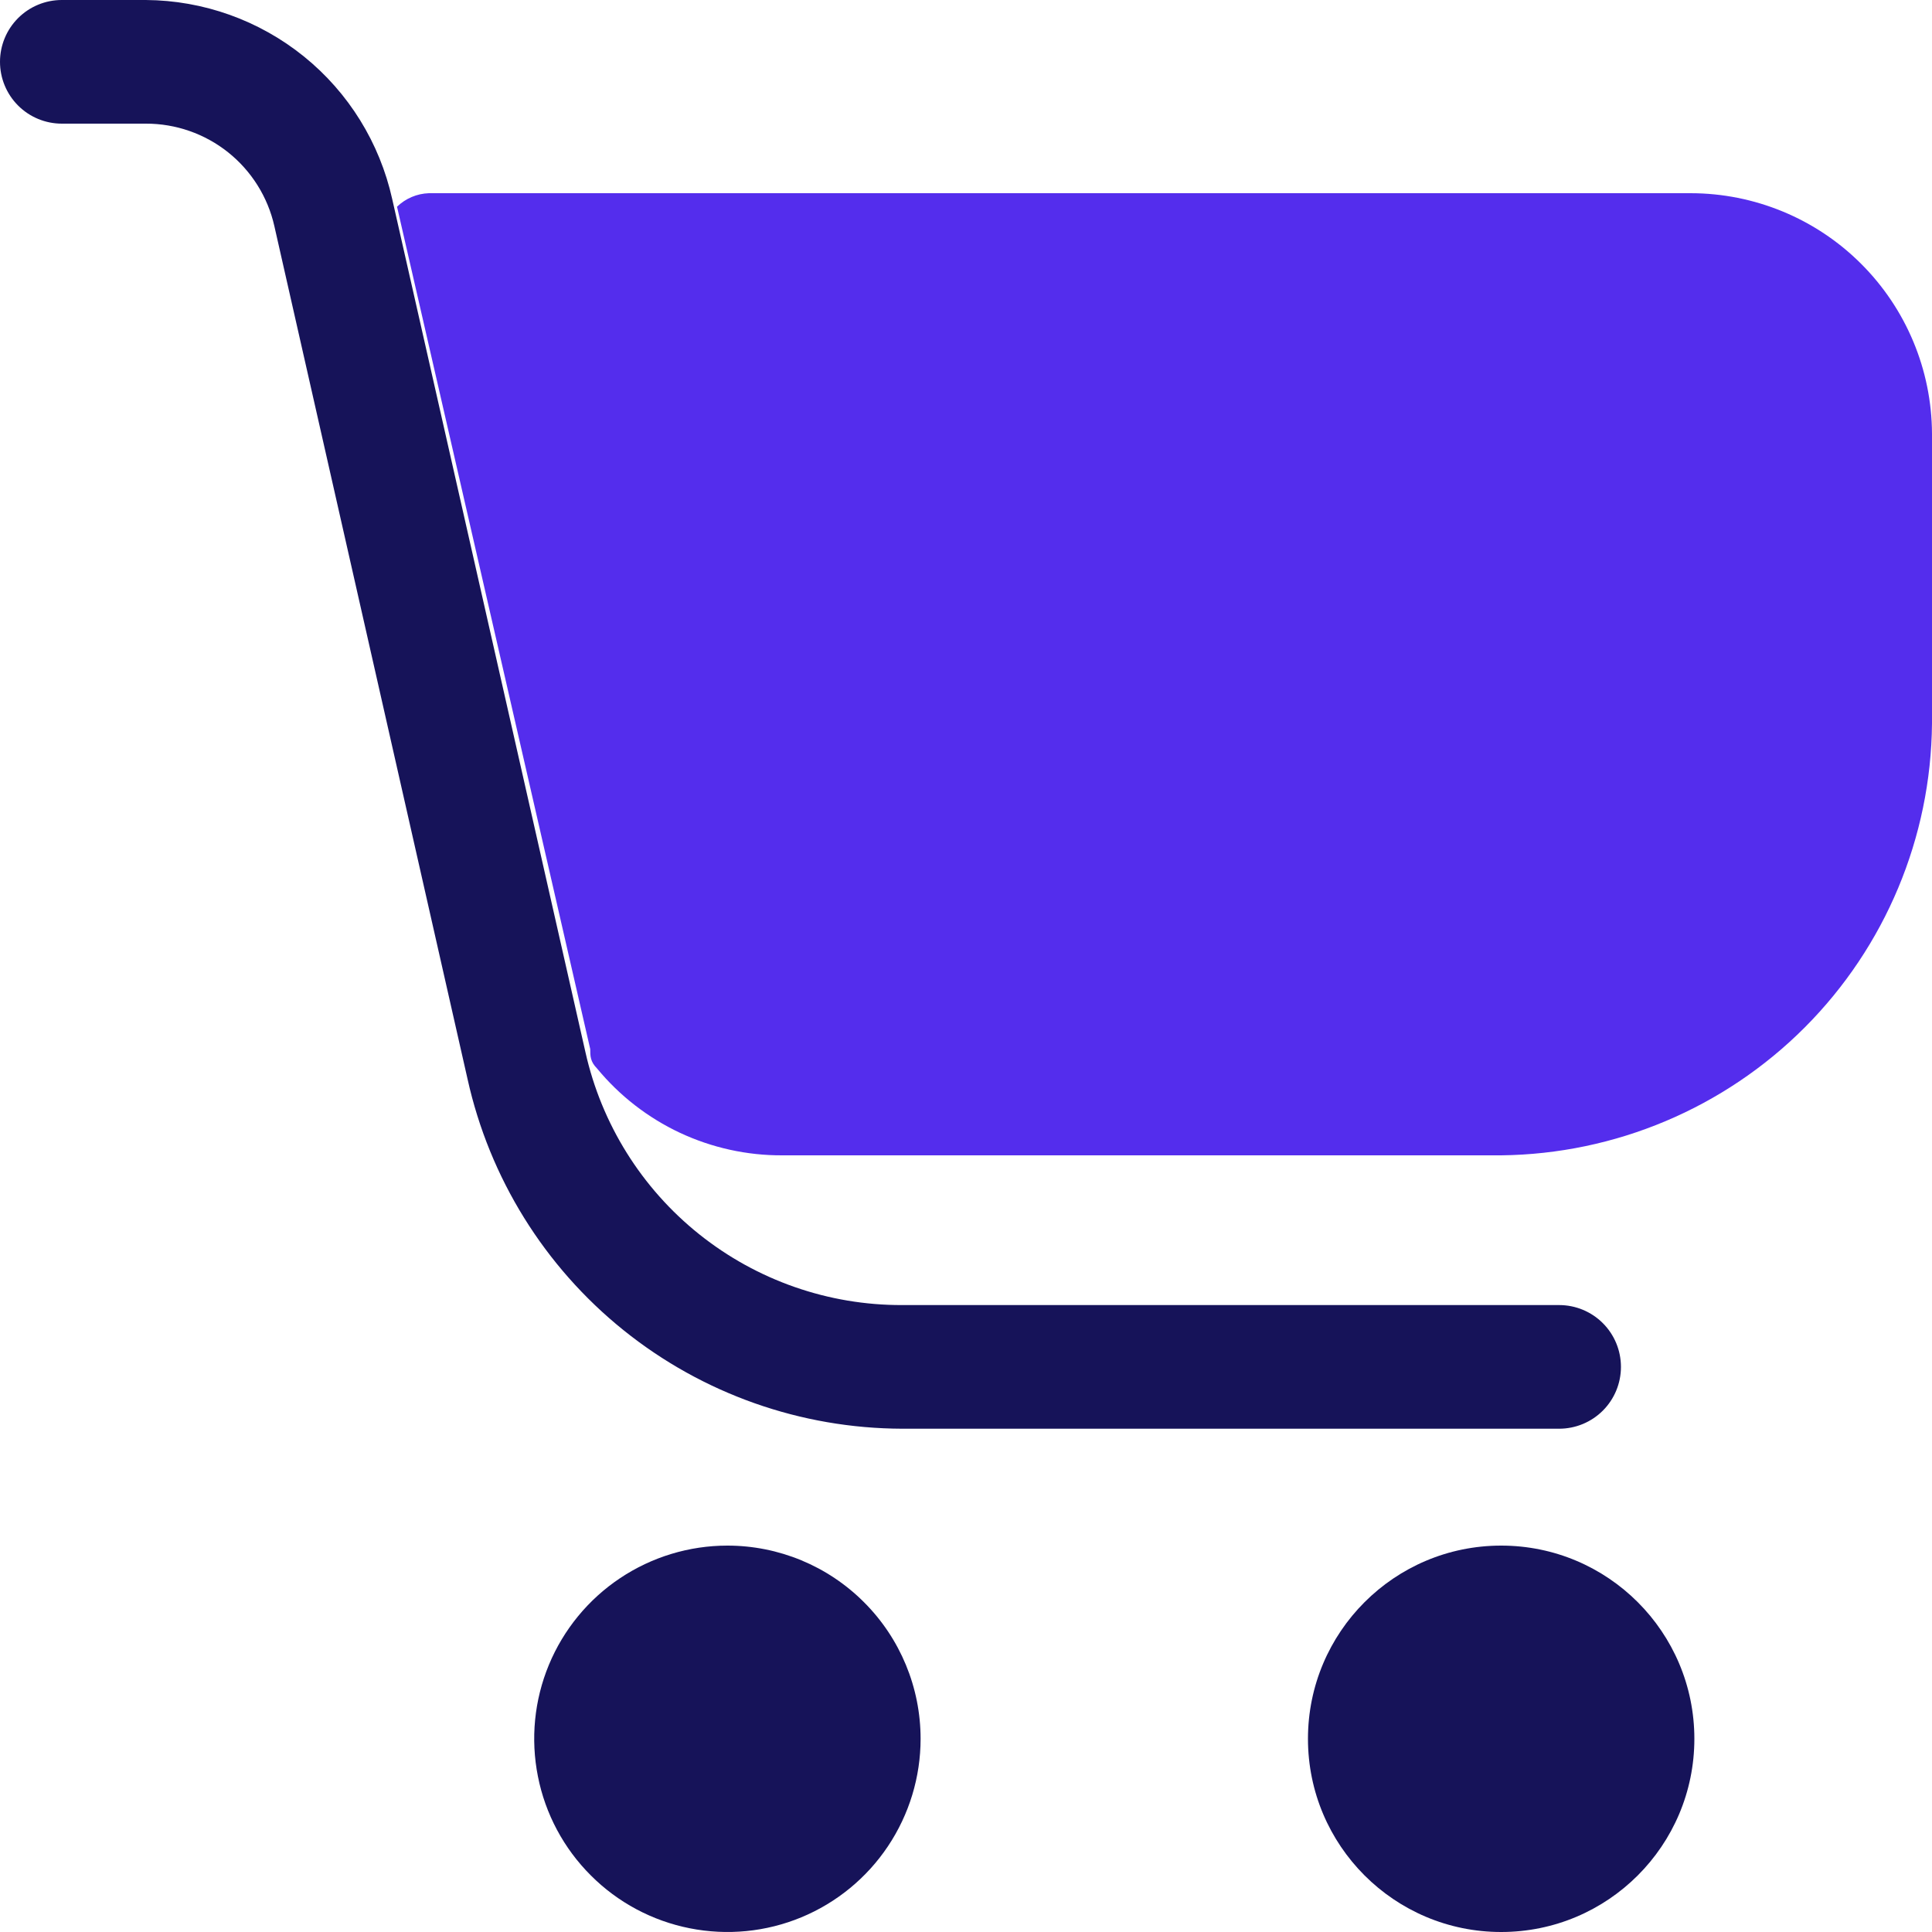
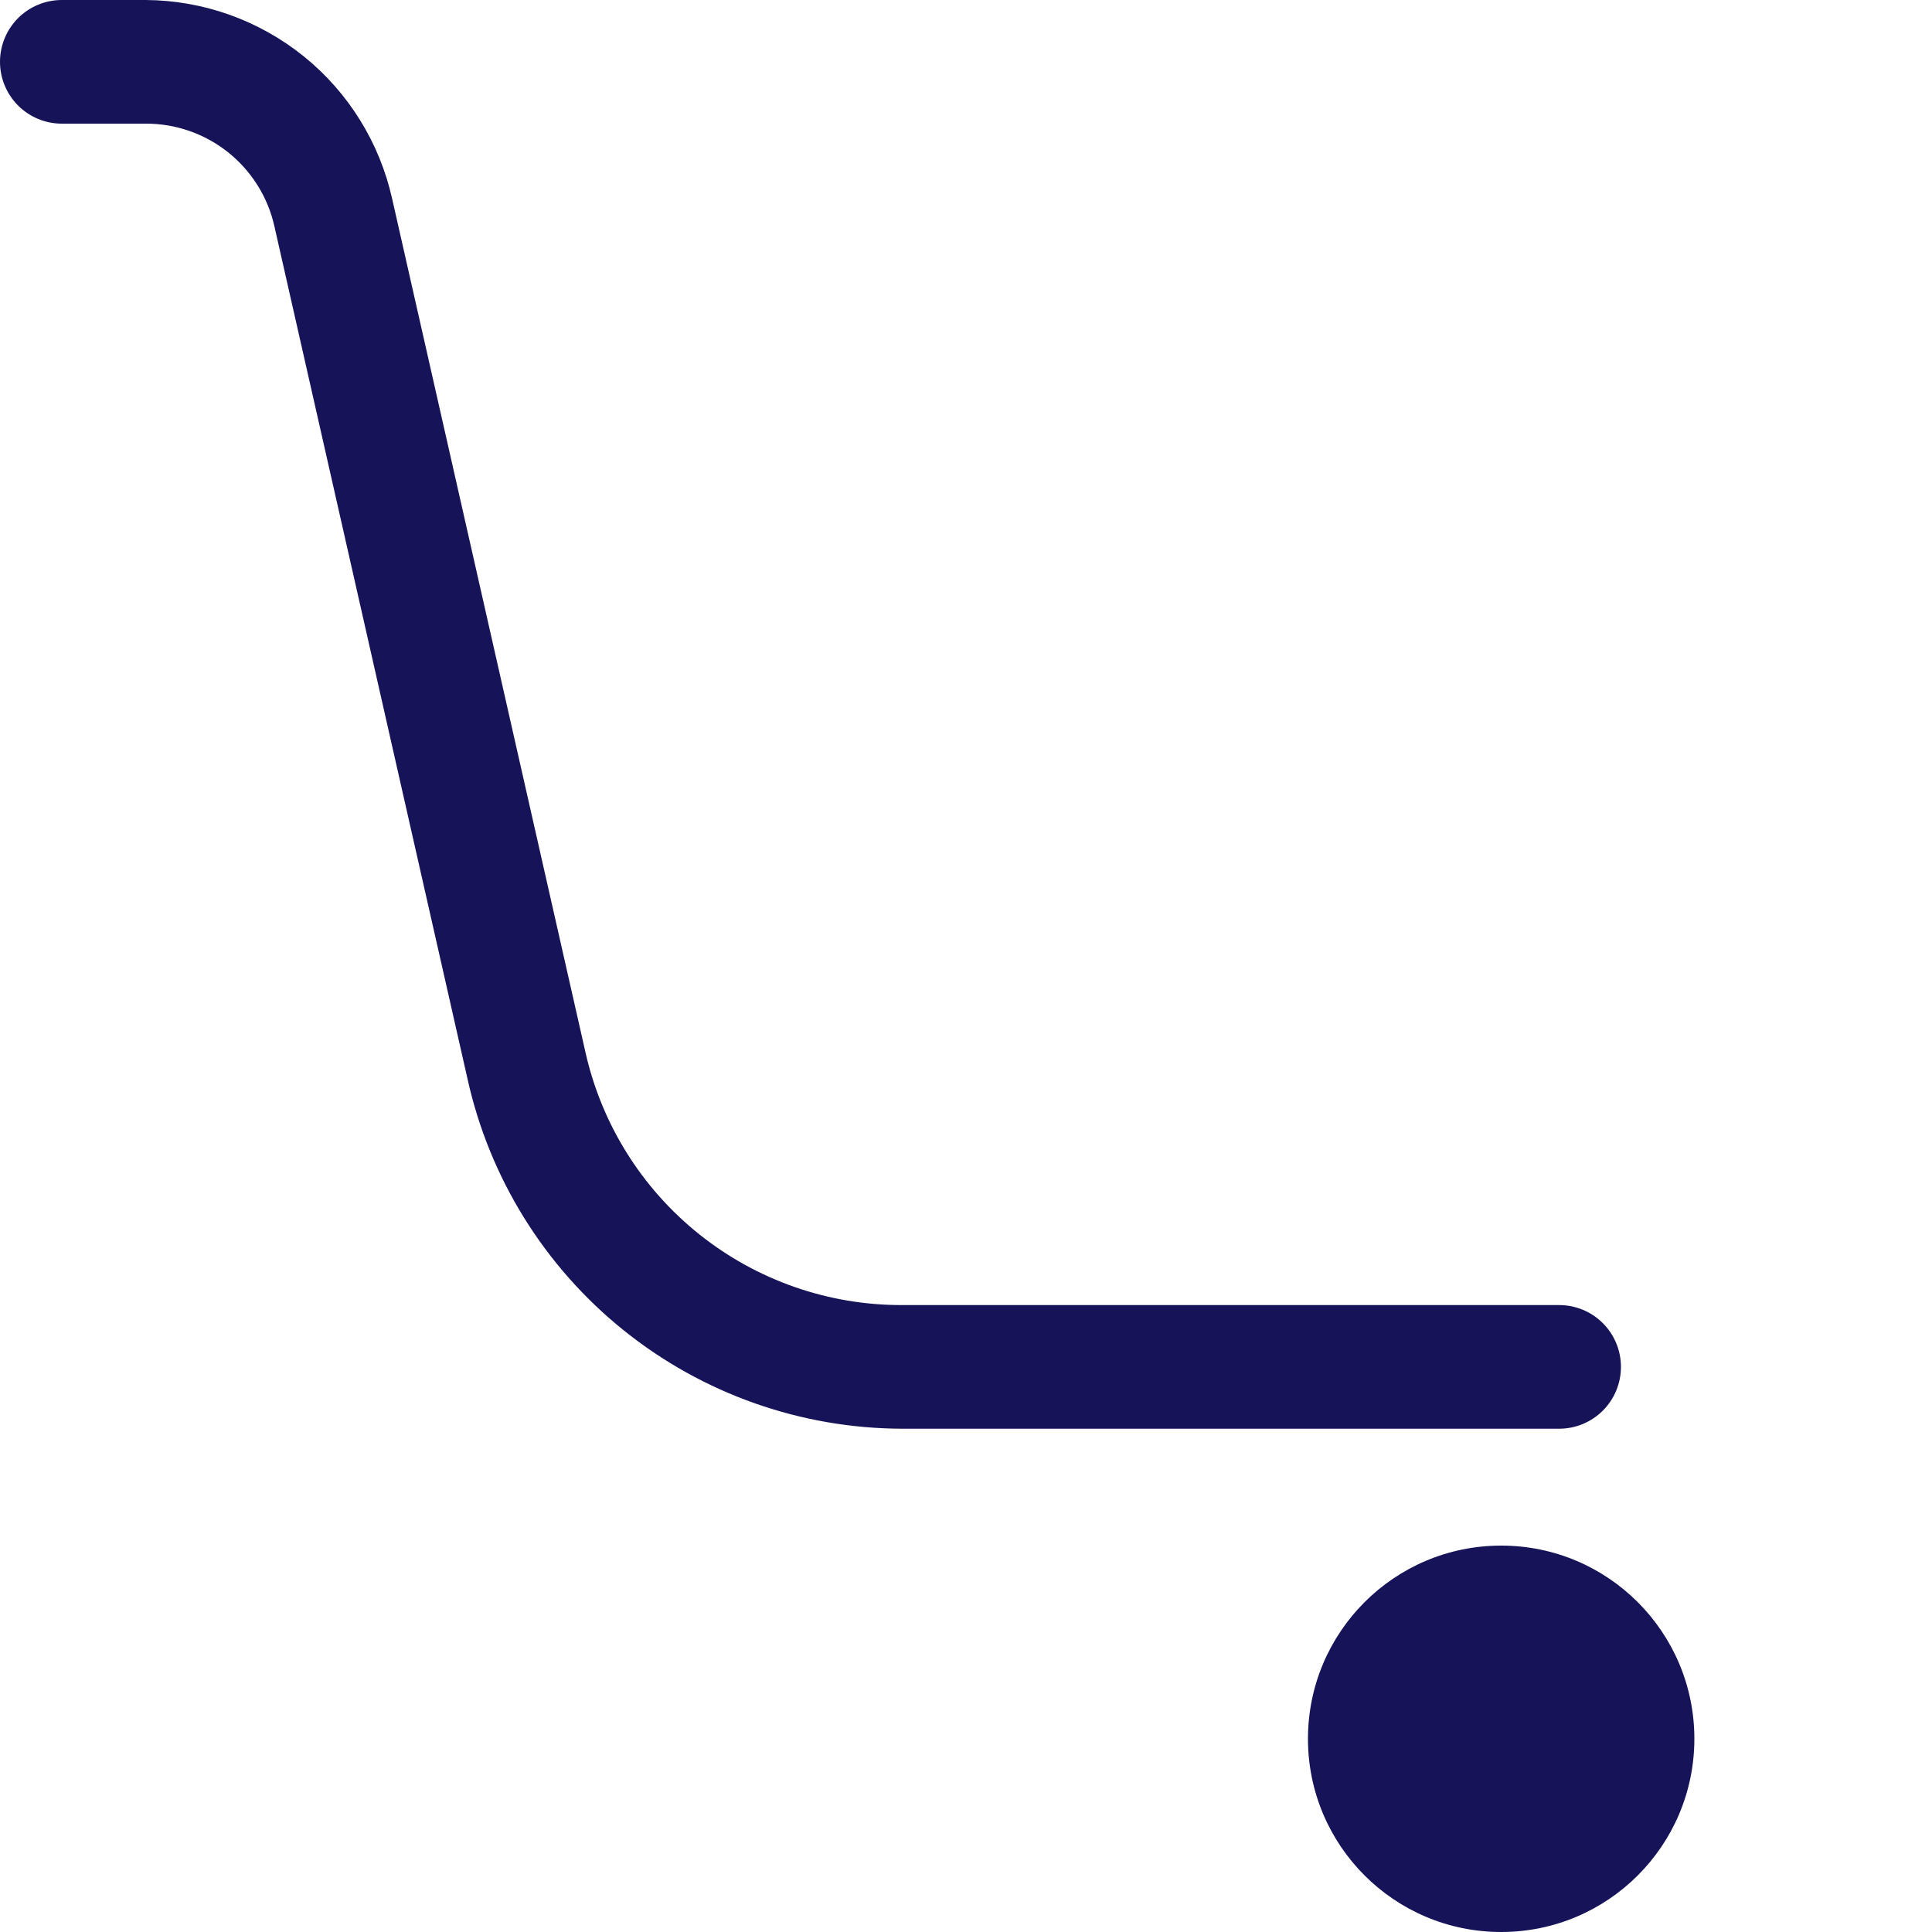
<svg xmlns="http://www.w3.org/2000/svg" width="30" height="30" viewBox="0 0 30 30" fill="none">
-   <path d="M26.25 3H6.66C6.475 3.006 6.298 3.081 6.165 3.21L9.165 16.29C9.165 16.395 9.165 16.485 9.27 16.59C9.62 17.015 10.06 17.356 10.558 17.59C11.056 17.823 11.6 17.943 12.15 17.94H23.31C25.081 17.92 26.773 17.207 28.024 15.954C29.275 14.7 29.984 13.006 30 11.235V6.735C29.996 5.743 29.599 4.793 28.896 4.093C28.194 3.393 27.242 3 26.25 3Z" fill="#542DED" />
-   <path d="M11.295 24C10.702 24 10.122 24.176 9.628 24.506C9.135 24.835 8.75 25.304 8.523 25.852C8.296 26.4 8.237 27.003 8.353 27.585C8.468 28.167 8.754 28.702 9.174 29.121C9.593 29.541 10.128 29.827 10.71 29.942C11.292 30.058 11.895 29.999 12.443 29.772C12.991 29.545 13.46 29.16 13.789 28.667C14.119 28.173 14.295 27.593 14.295 27C14.295 26.204 13.979 25.441 13.416 24.879C12.854 24.316 12.091 24 11.295 24Z" fill="#161359" />
  <path d="M23.31 30C24.967 30 26.31 28.657 26.31 27C26.31 25.343 24.967 24 23.31 24C21.653 24 20.31 25.343 20.31 27C20.31 28.657 21.653 30 23.31 30Z" fill="#161359" />
  <path d="M14.01 22.185H24.21C24.465 22.185 24.709 22.084 24.889 21.904C25.069 21.724 25.17 21.48 25.17 21.225C25.17 20.97 25.069 20.726 24.889 20.546C24.709 20.366 24.465 20.265 24.21 20.265H14.01C12.865 20.269 11.753 19.881 10.858 19.166C9.963 18.451 9.34 17.453 9.09 16.335L6.09 3.09C5.896 2.218 5.413 1.437 4.718 0.876C4.023 0.315 3.158 0.006 2.265 0H0.96C0.705 0 0.461 0.101 0.281 0.281C0.101 0.461 0 0.705 0 0.96C0 1.215 0.101 1.459 0.281 1.639C0.461 1.819 0.705 1.92 0.96 1.92H2.265C2.729 1.919 3.179 2.076 3.542 2.365C3.904 2.654 4.158 3.058 4.26 3.51L7.26 16.755C7.601 18.292 8.455 19.668 9.682 20.655C10.909 21.642 12.435 22.181 14.01 22.185Z" fill="#161359" />
</svg>